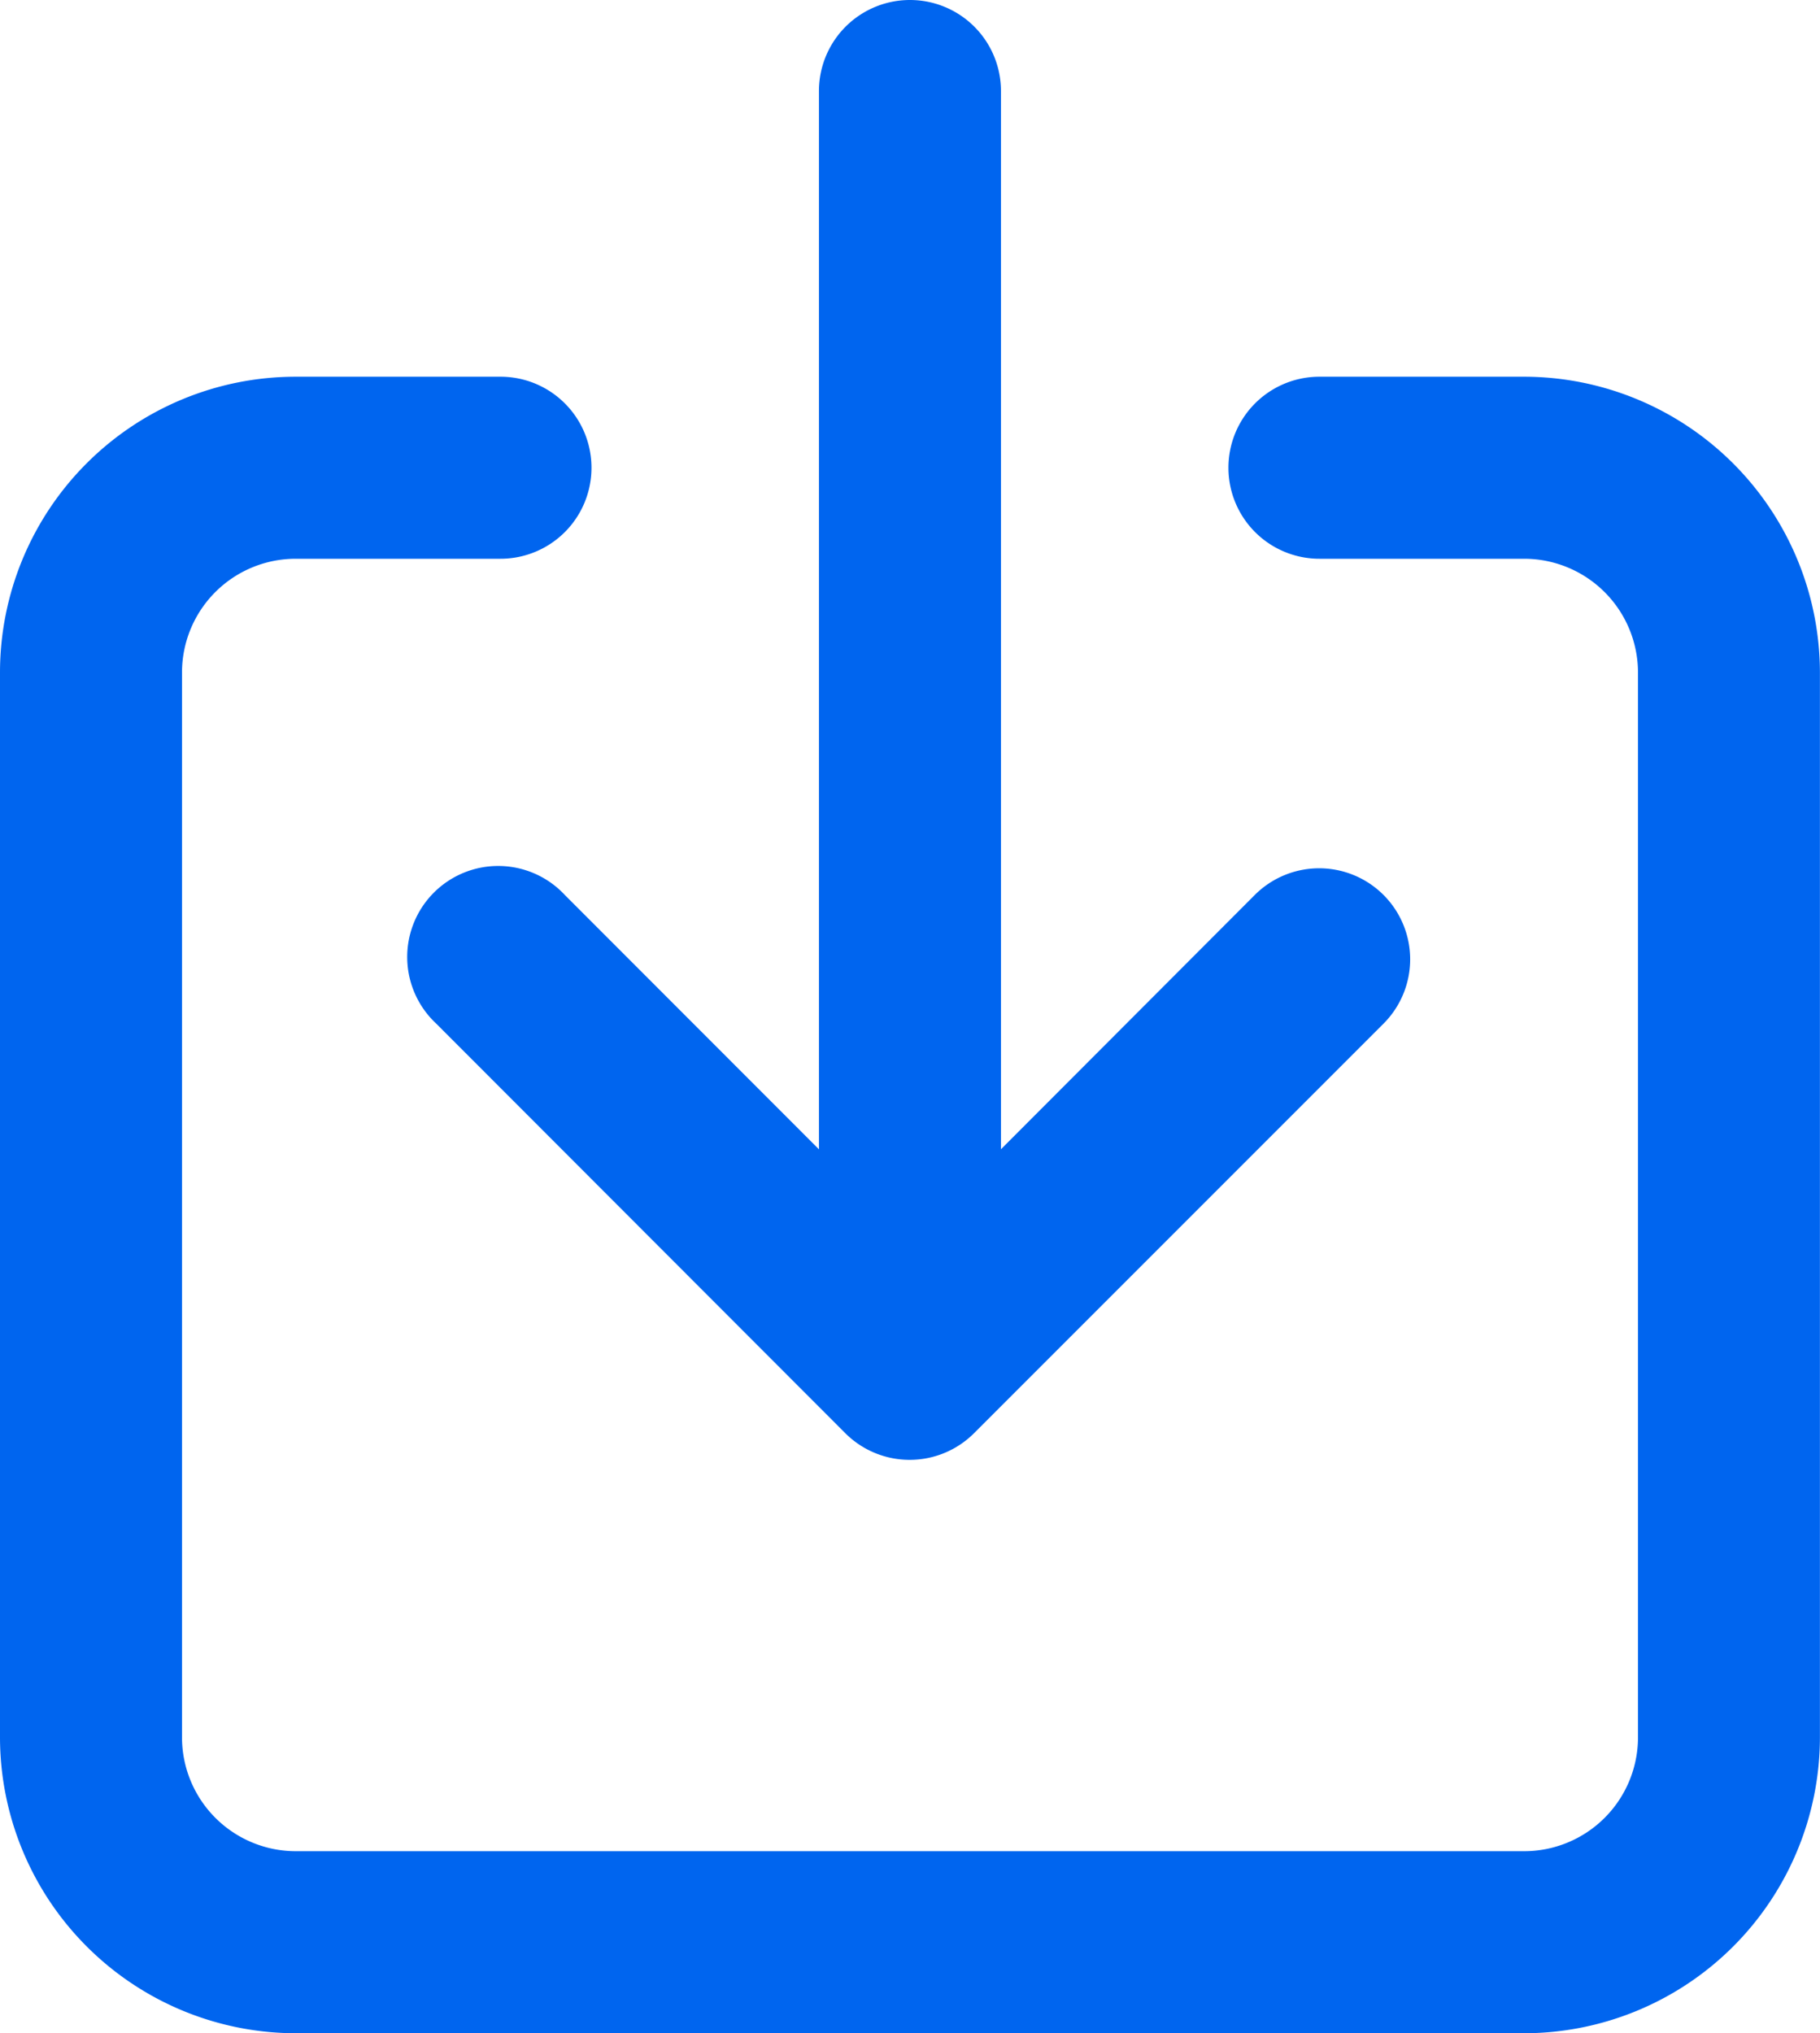
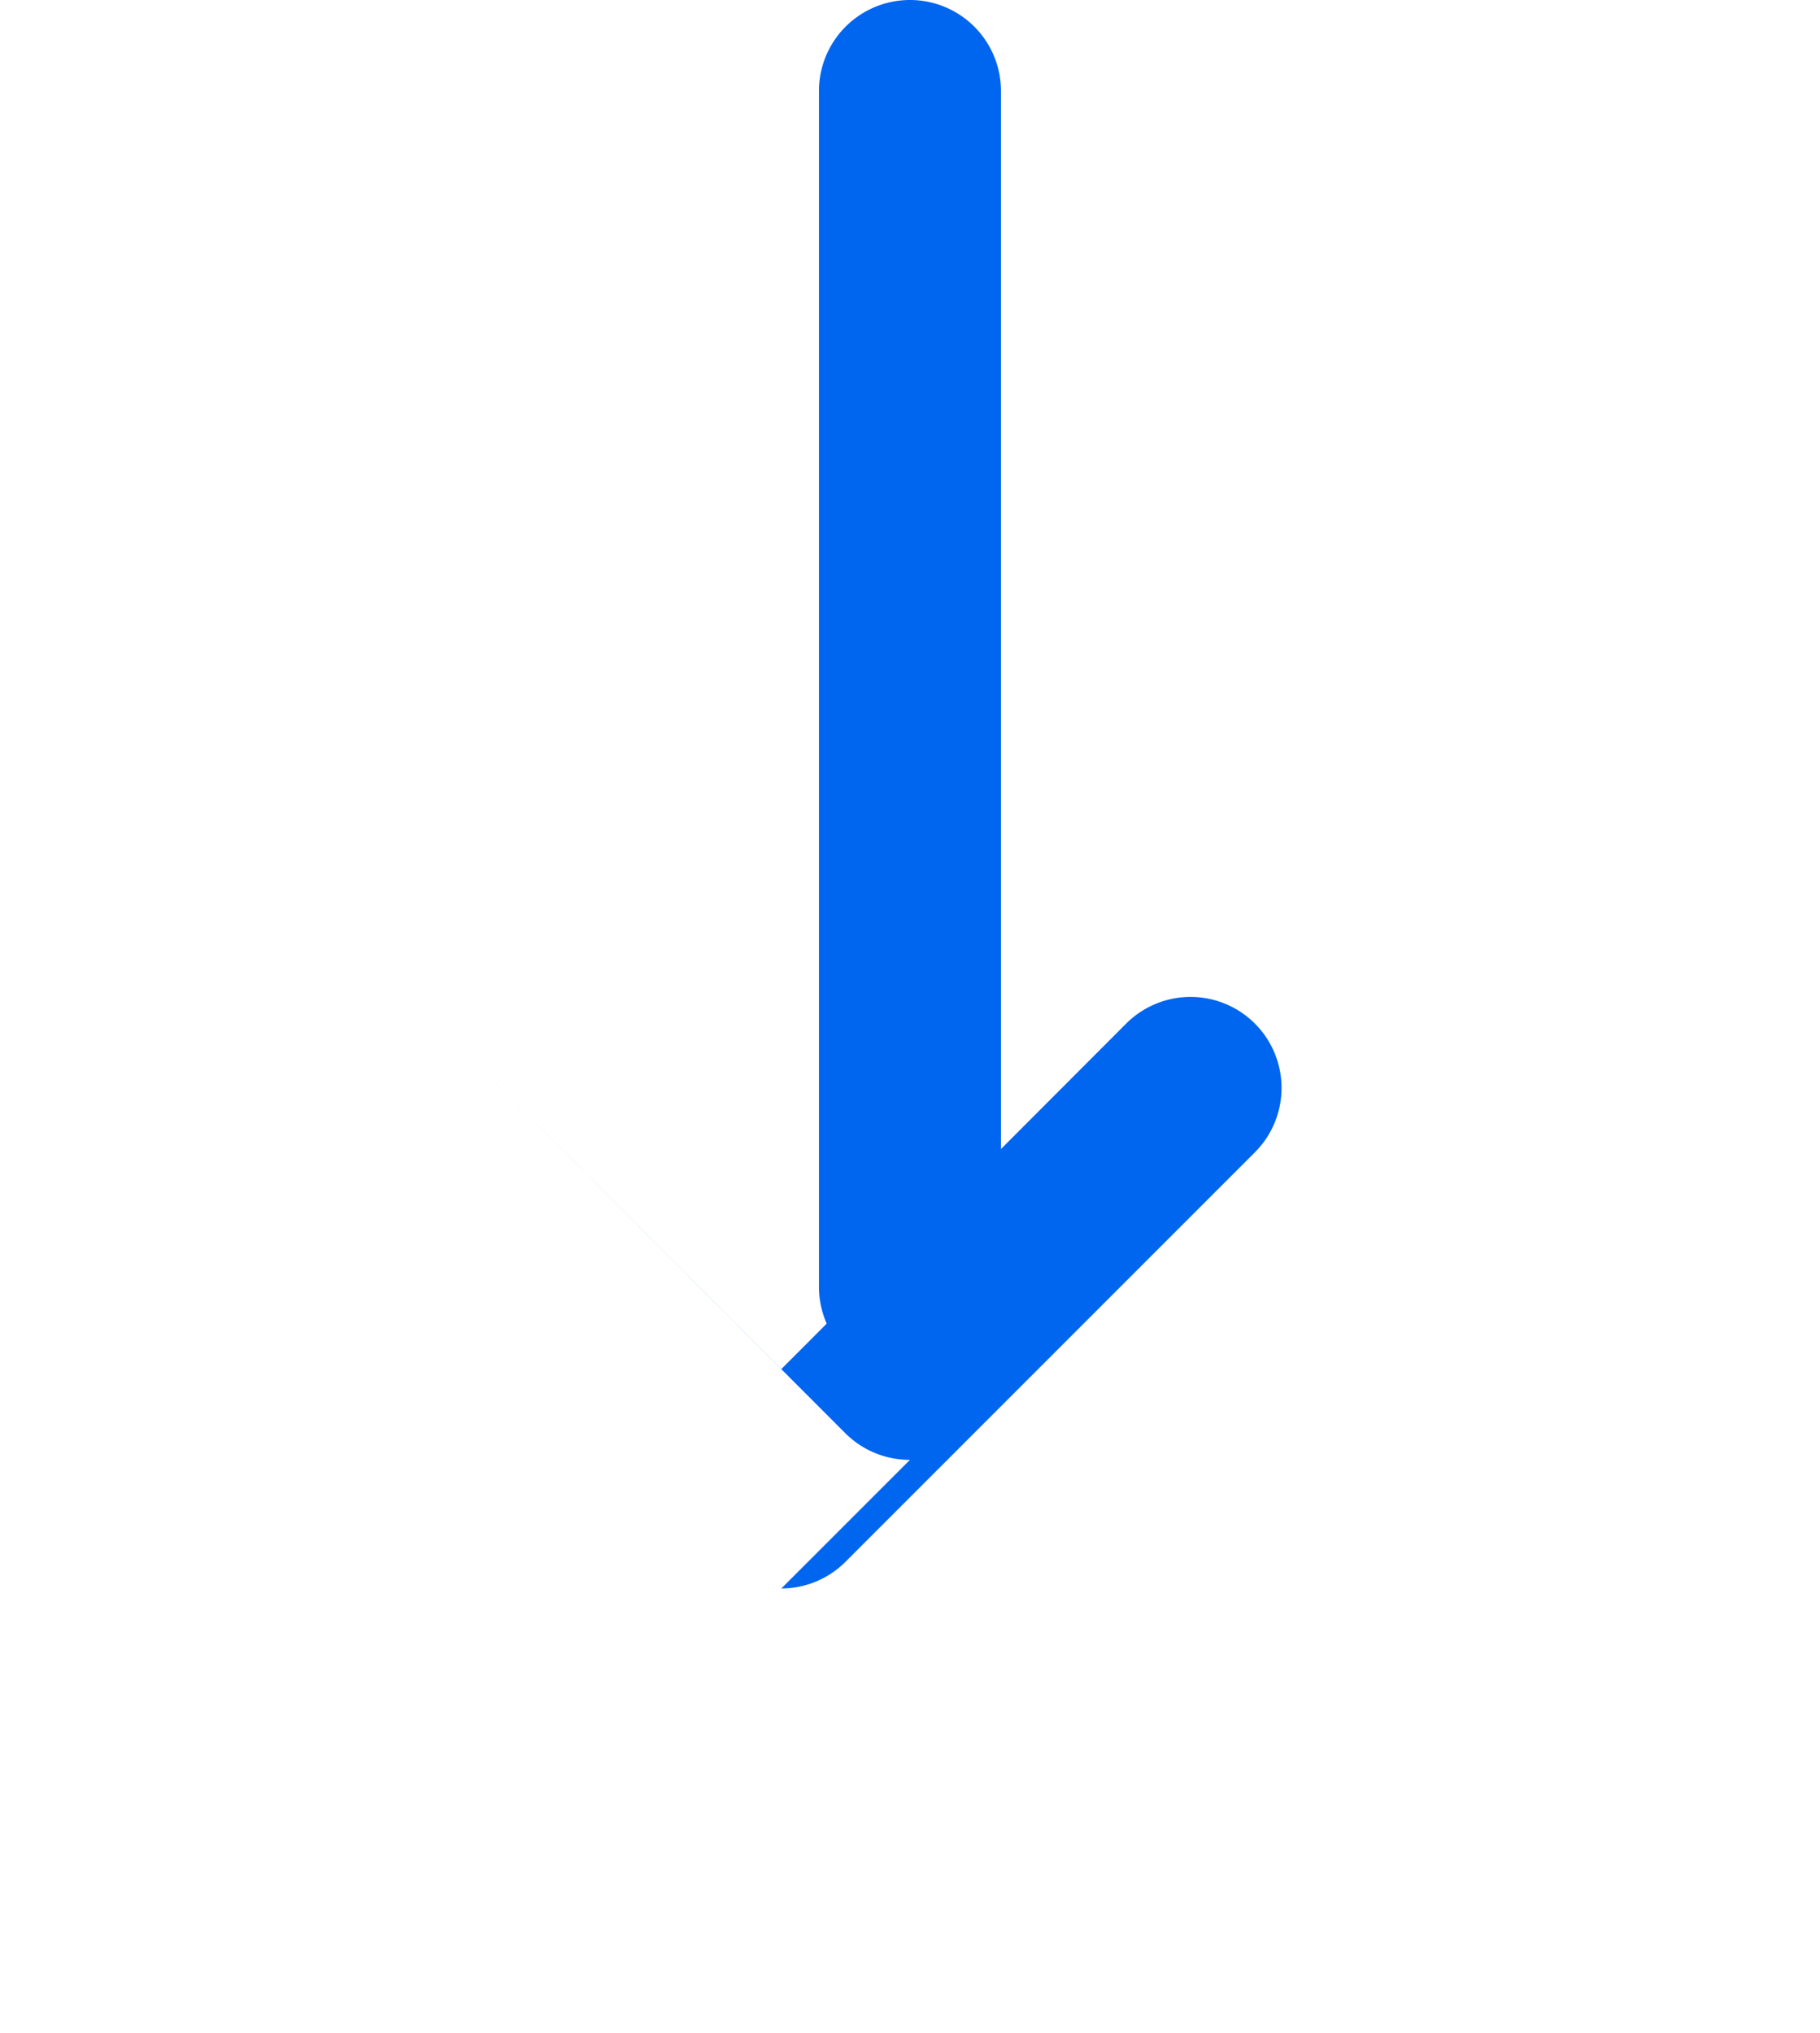
<svg xmlns="http://www.w3.org/2000/svg" width="22.499" height="25.13">
  <g fill="#0065ef">
-     <path d="M18.843 25.13H3.656A3.661 3.661 0 0 1 0 21.474V8.312a3.656 3.656 0 0 1 3.656-3.656h2.531a1.125 1.125 0 0 1 0 2.25H3.656A1.406 1.406 0 0 0 2.25 8.312v13.162a1.408 1.408 0 0 0 1.406 1.406h15.187a1.408 1.408 0 0 0 1.406-1.406V8.312a1.408 1.408 0 0 0-1.406-1.406h-2.532a1.125 1.125 0 0 1 0-2.25h2.531a3.661 3.661 0 0 1 3.656 3.656v13.162a3.661 3.661 0 0 1-3.655 3.656Z" data-name="Path 31" />
-     <path d="M11.249 18.043a1.125 1.125 0 0 1-.8-.33l-5.057-5.062a1.125 1.125 0 1 1 1.59-1.59l4.267 4.27 4.263-4.27a1.125 1.125 0 0 1 1.591 1.591l-5.062 5.062a1.125 1.125 0 0 1-.792.329Z" data-name="Path 32" />
+     <path d="M11.249 18.043a1.125 1.125 0 0 1-.8-.33l-5.057-5.062l4.267 4.27 4.263-4.27a1.125 1.125 0 0 1 1.591 1.591l-5.062 5.062a1.125 1.125 0 0 1-.792.329Z" data-name="Path 32" />
    <path d="M11.249 17.03a1.125 1.125 0 0 1-1.125-1.123V1.125a1.125 1.125 0 0 1 2.25 0v14.782a1.125 1.125 0 0 1-1.125 1.123Z" data-name="Path 33" />
  </g>
</svg>